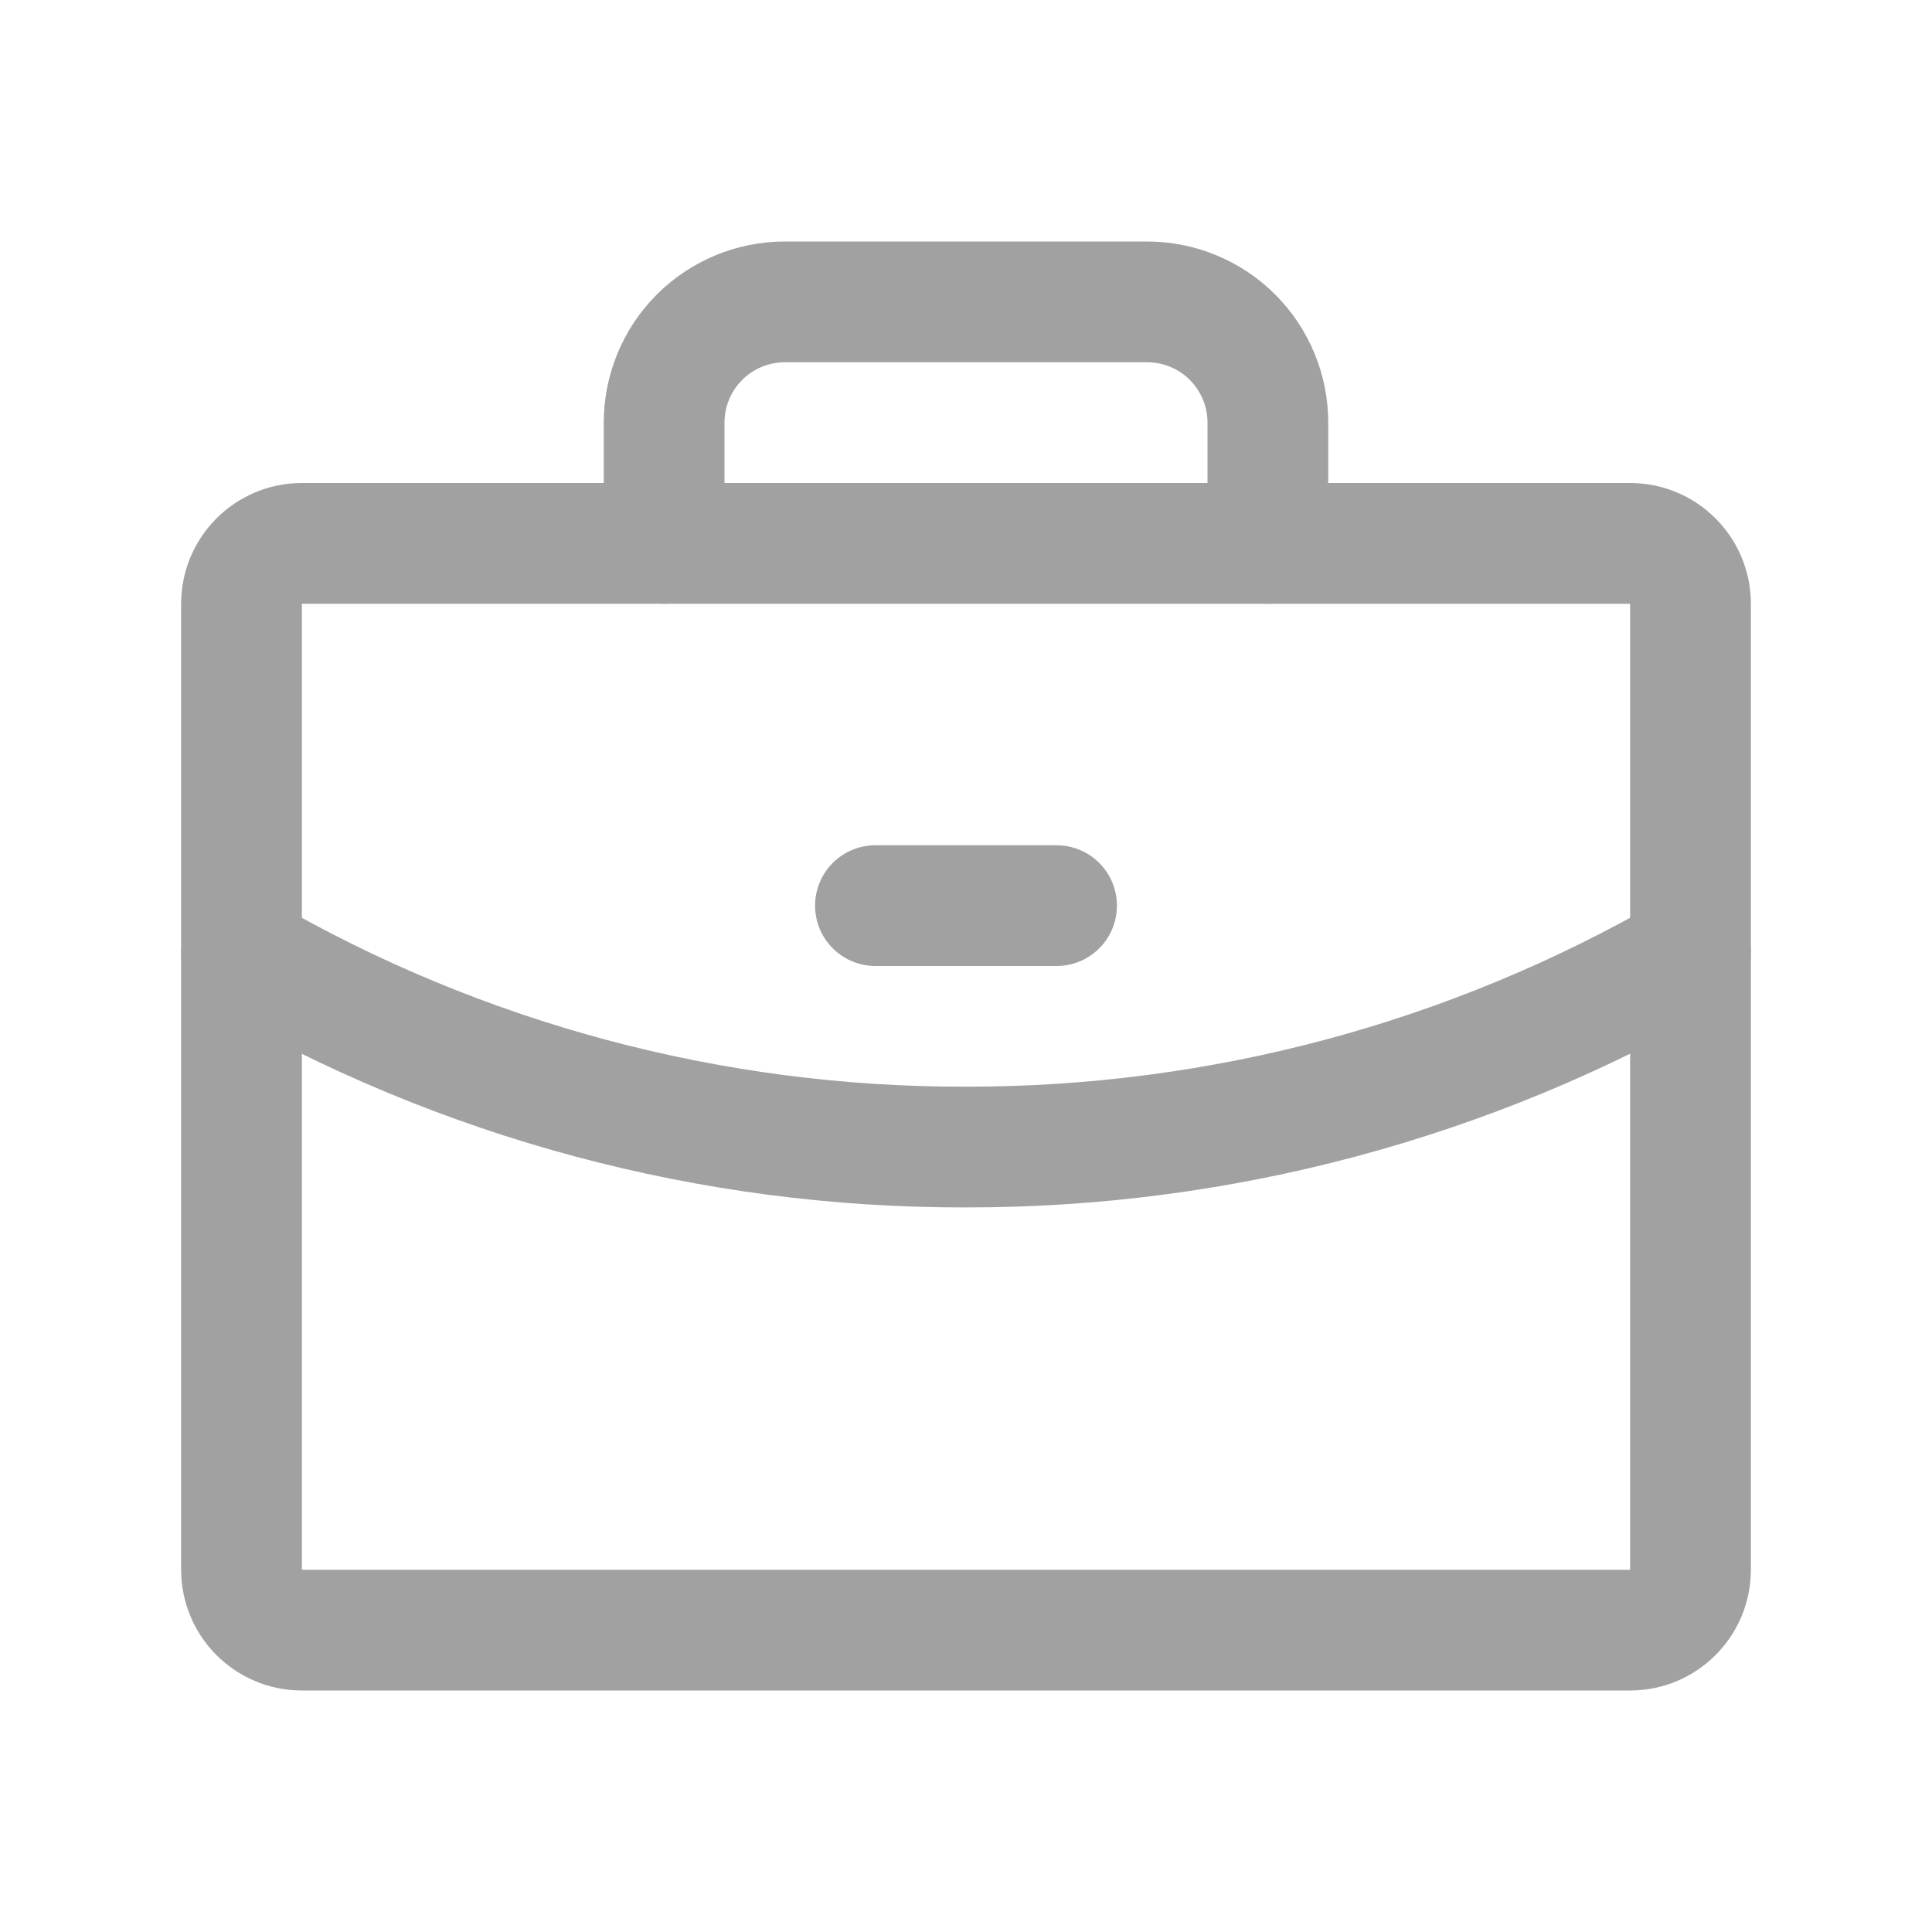
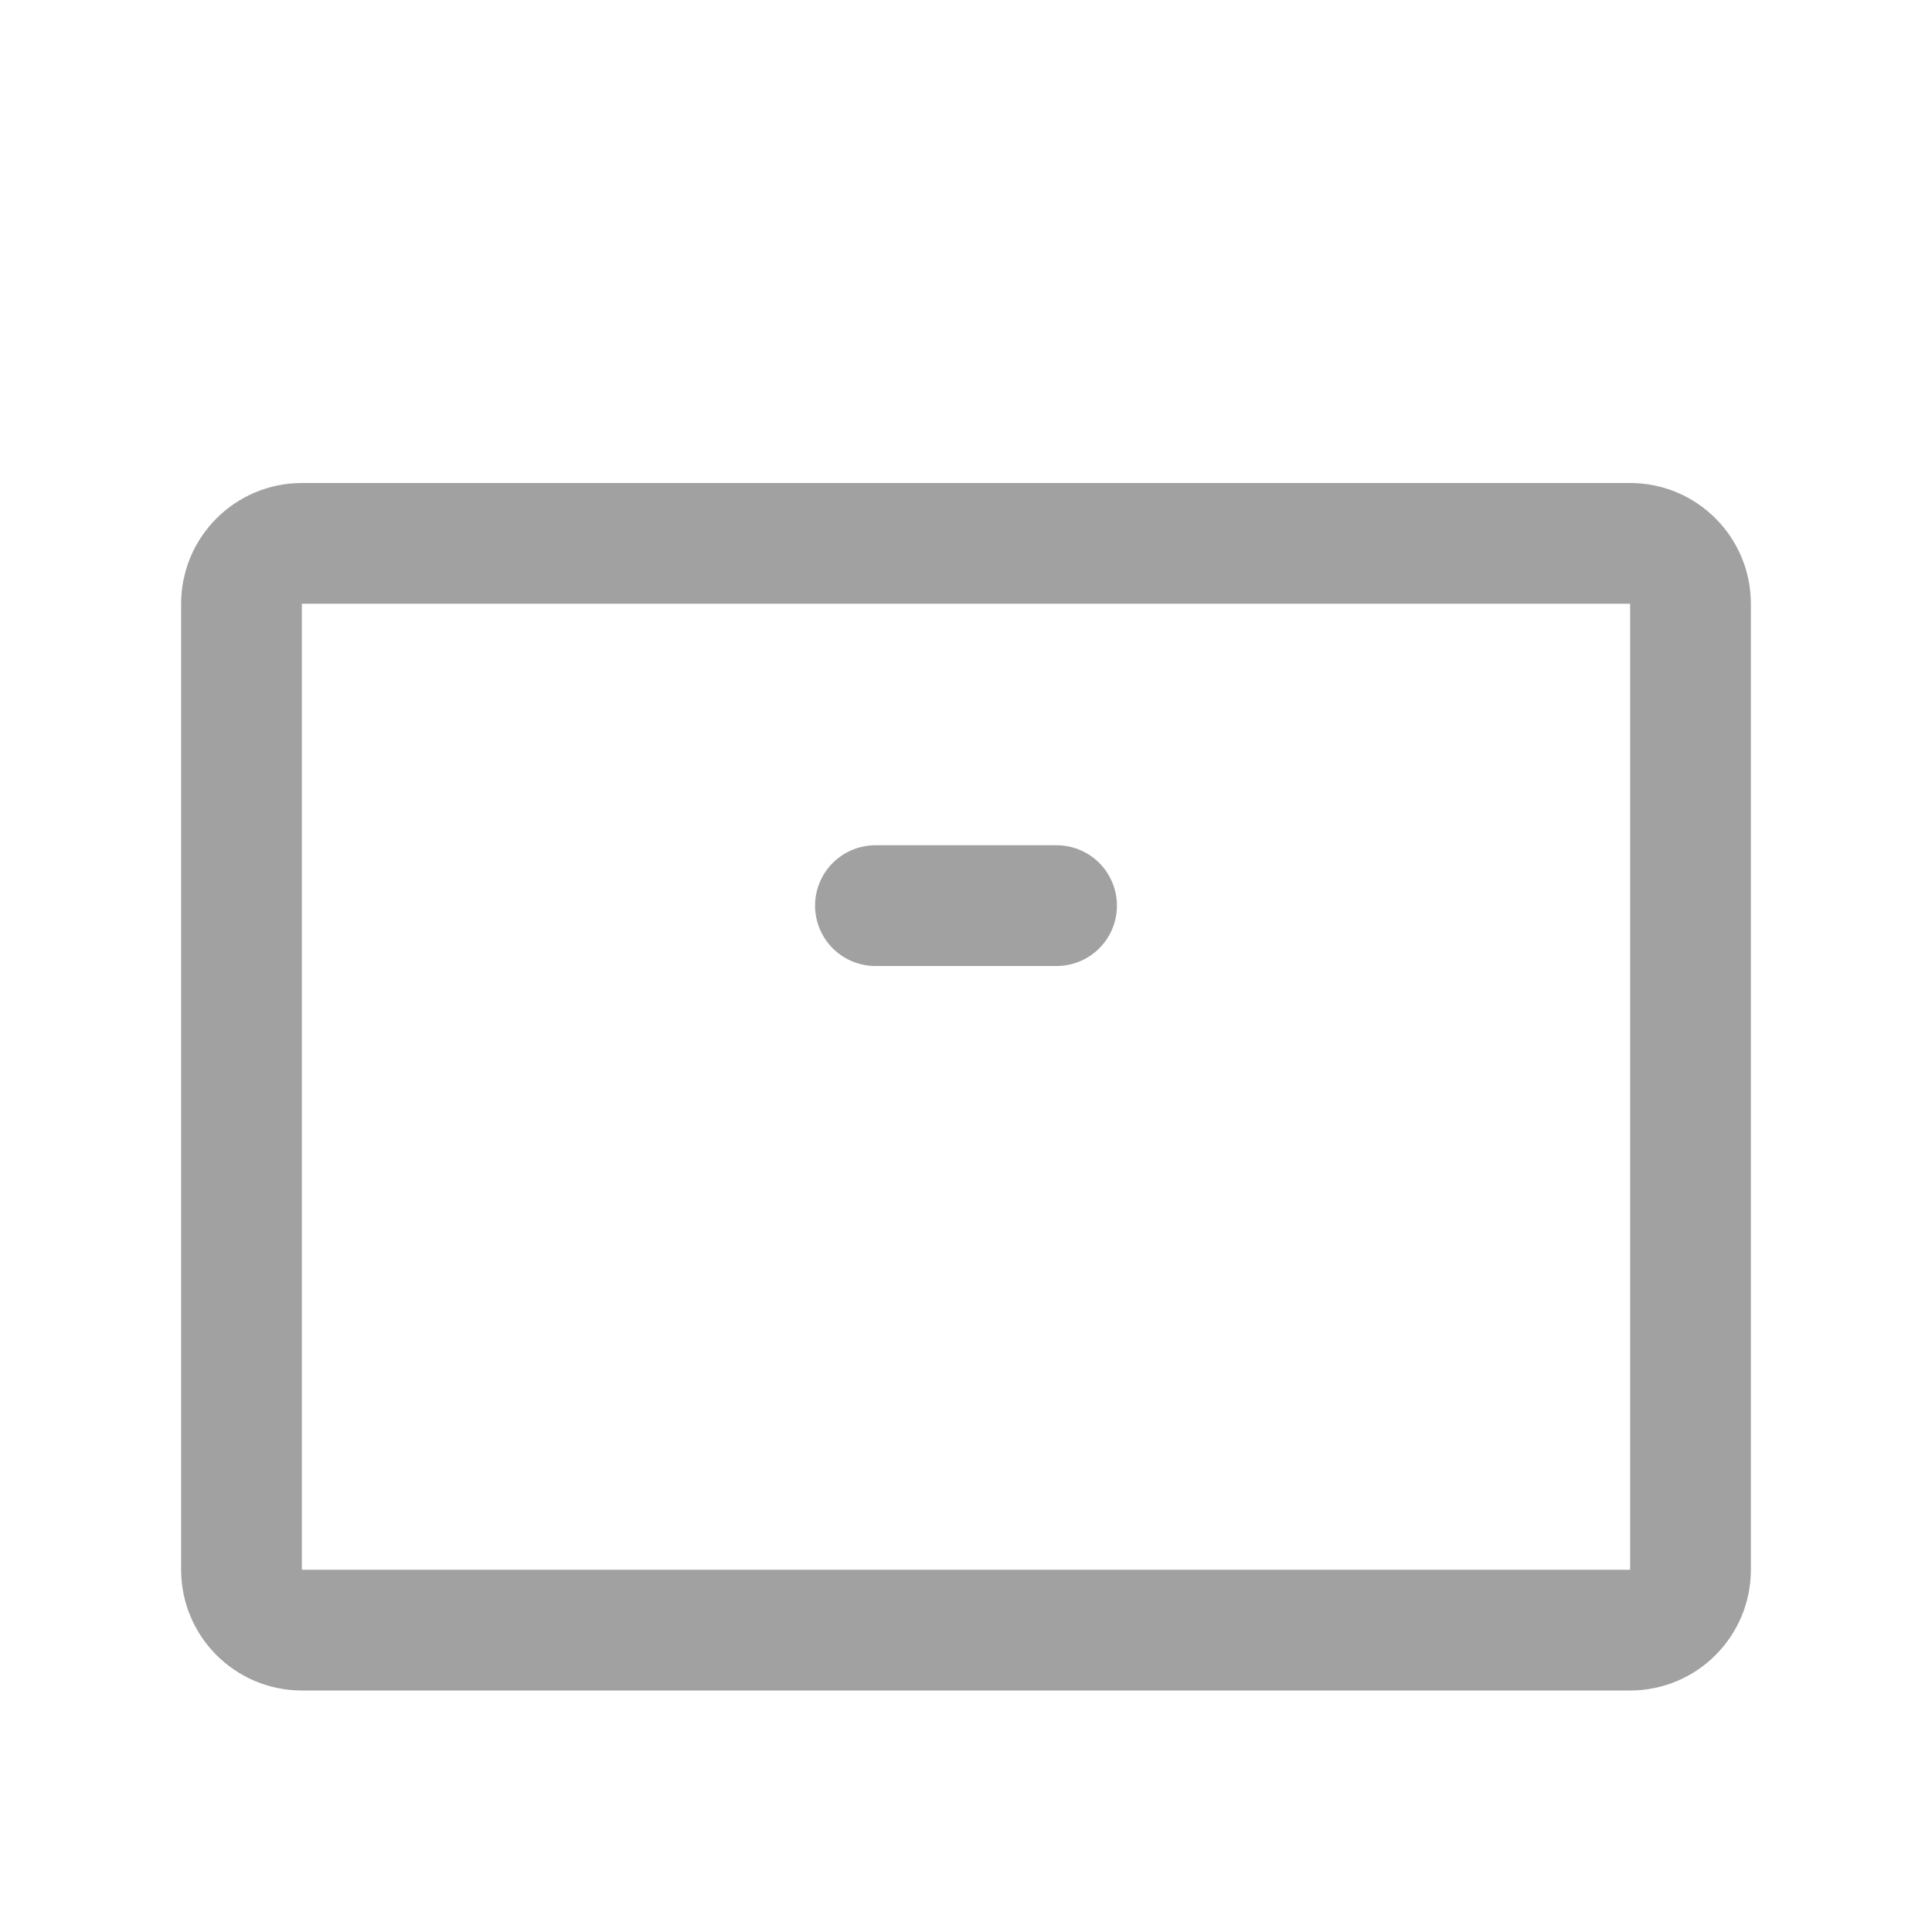
<svg xmlns="http://www.w3.org/2000/svg" width="24" height="24" viewBox="0 0 24 24" fill="none">
  <path d="M20.25 6.75H3.75C3.336 6.75 3 7.086 3 7.5V19.5C3 19.914 3.336 20.25 3.75 20.25H20.25C20.664 20.25 21 19.914 21 19.5V7.5C21 7.086 20.664 6.75 20.25 6.75Z" stroke="#A1A1A1" stroke-width="1.5" stroke-linecap="round" stroke-linejoin="round" />
-   <path d="M15.75 6.75V5.25C15.75 4.852 15.592 4.471 15.311 4.189C15.029 3.908 14.648 3.75 14.25 3.75H9.75C9.352 3.75 8.971 3.908 8.689 4.189C8.408 4.471 8.25 4.852 8.25 5.25V6.75" stroke="#A1A1A1" stroke-width="1.5" stroke-linecap="round" stroke-linejoin="round" />
-   <path d="M21 11.84C18.265 13.422 15.16 14.253 12 14.249C8.84 14.257 5.734 13.426 3 11.84" stroke="#A1A1A1" stroke-width="1.5" stroke-linecap="round" stroke-linejoin="round" />
  <path d="M10.875 11.25H13.125" stroke="#A1A1A1" stroke-width="1.5" stroke-linecap="round" stroke-linejoin="round" />
</svg>